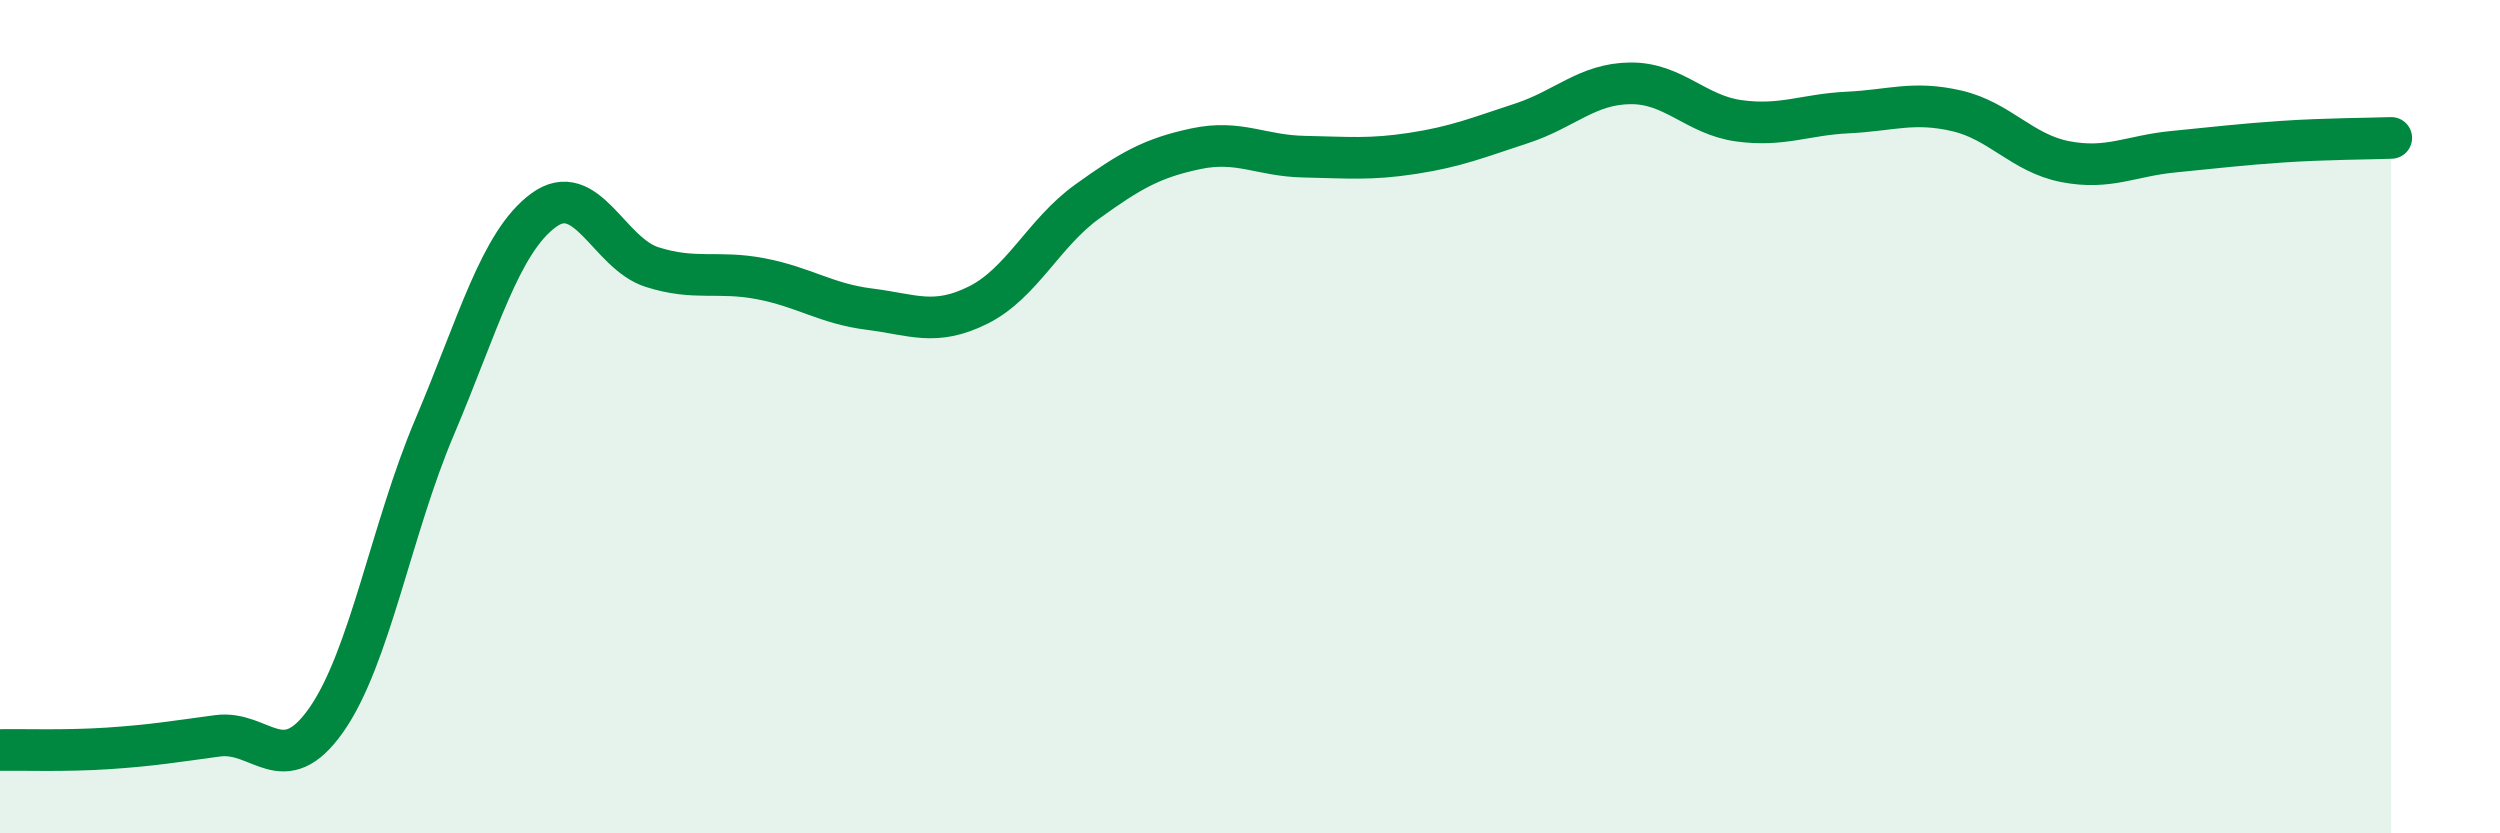
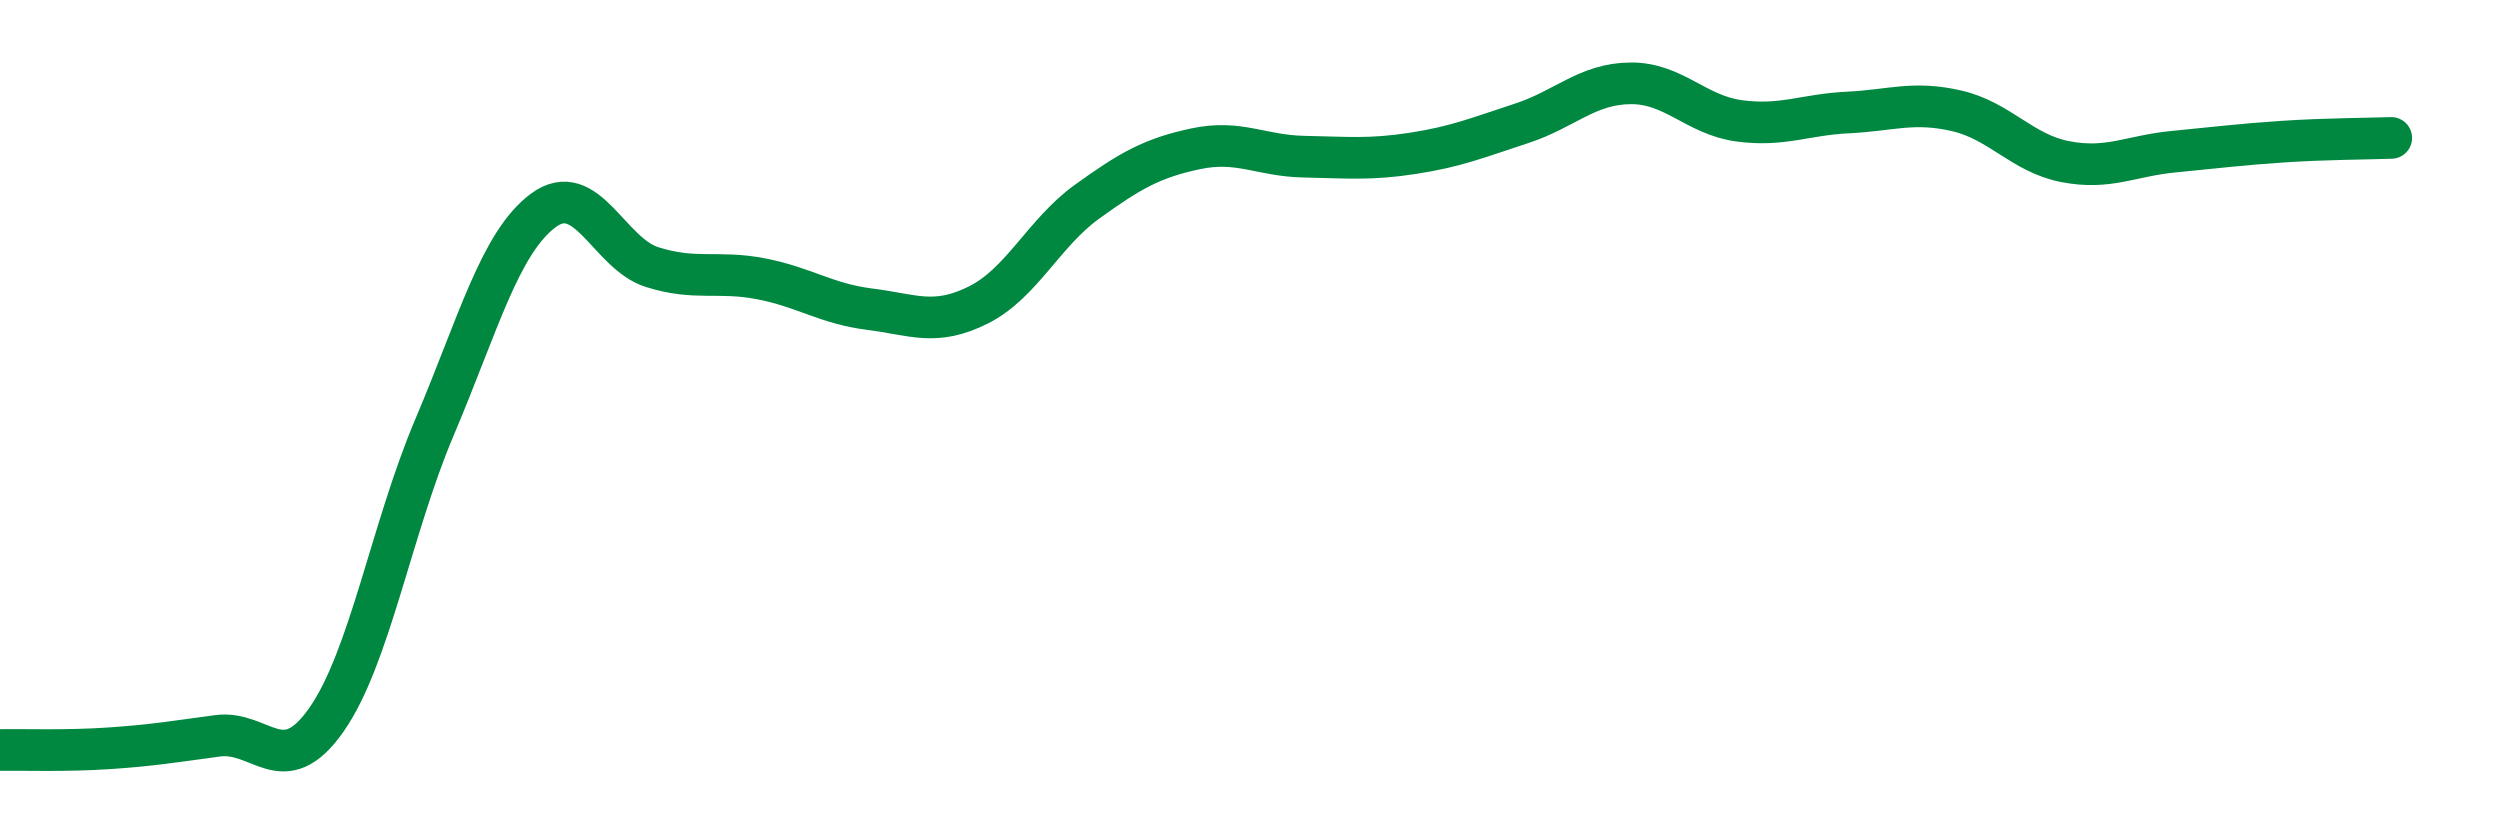
<svg xmlns="http://www.w3.org/2000/svg" width="60" height="20" viewBox="0 0 60 20">
-   <path d="M 0,18 C 0.52,17.99 1.57,18.03 2.61,17.96 C 3.65,17.89 4.18,17.8 5.22,17.66 C 6.26,17.52 6.79,18.76 7.83,17.28 C 8.87,15.8 9.39,12.7 10.43,10.25 C 11.47,7.8 12,5.82 13.04,5.05 C 14.08,4.28 14.61,6.08 15.65,6.41 C 16.69,6.74 17.22,6.49 18.26,6.69 C 19.3,6.89 19.83,7.29 20.87,7.42 C 21.91,7.55 22.44,7.84 23.48,7.32 C 24.52,6.8 25.05,5.59 26.09,4.84 C 27.13,4.09 27.66,3.79 28.7,3.57 C 29.74,3.35 30.26,3.74 31.3,3.76 C 32.34,3.78 32.87,3.84 33.91,3.68 C 34.95,3.52 35.48,3.3 36.52,2.96 C 37.56,2.62 38.09,2.01 39.13,2 C 40.17,1.99 40.7,2.76 41.74,2.9 C 42.78,3.04 43.31,2.75 44.35,2.7 C 45.39,2.65 45.92,2.42 46.96,2.66 C 48,2.9 48.53,3.68 49.57,3.88 C 50.61,4.08 51.13,3.74 52.17,3.64 C 53.21,3.54 53.74,3.47 54.78,3.4 C 55.82,3.33 56.87,3.33 57.39,3.31L57.39 20L0 20Z" fill="#008740" opacity="0.1" stroke-linecap="round" stroke-linejoin="round" />
  <path d="M 0,18 C 0.52,17.99 1.57,18.03 2.61,17.96 C 3.65,17.89 4.18,17.8 5.22,17.66 C 6.26,17.52 6.79,18.76 7.83,17.28 C 8.87,15.8 9.39,12.7 10.43,10.25 C 11.47,7.8 12,5.82 13.04,5.05 C 14.08,4.28 14.61,6.08 15.65,6.41 C 16.69,6.74 17.22,6.49 18.26,6.69 C 19.3,6.89 19.83,7.29 20.87,7.42 C 21.91,7.55 22.44,7.84 23.48,7.32 C 24.52,6.8 25.05,5.59 26.09,4.84 C 27.13,4.09 27.66,3.79 28.7,3.57 C 29.74,3.35 30.26,3.74 31.3,3.76 C 32.34,3.78 32.87,3.84 33.91,3.68 C 34.95,3.52 35.48,3.3 36.52,2.96 C 37.56,2.62 38.09,2.01 39.13,2 C 40.17,1.99 40.7,2.76 41.74,2.9 C 42.78,3.04 43.31,2.75 44.35,2.7 C 45.39,2.65 45.92,2.42 46.96,2.66 C 48,2.9 48.53,3.68 49.57,3.88 C 50.61,4.08 51.13,3.74 52.17,3.64 C 53.21,3.54 53.74,3.47 54.78,3.4 C 55.82,3.33 56.87,3.33 57.39,3.31" stroke="#008740" stroke-width="1" fill="none" stroke-linecap="round" stroke-linejoin="round" />
</svg>